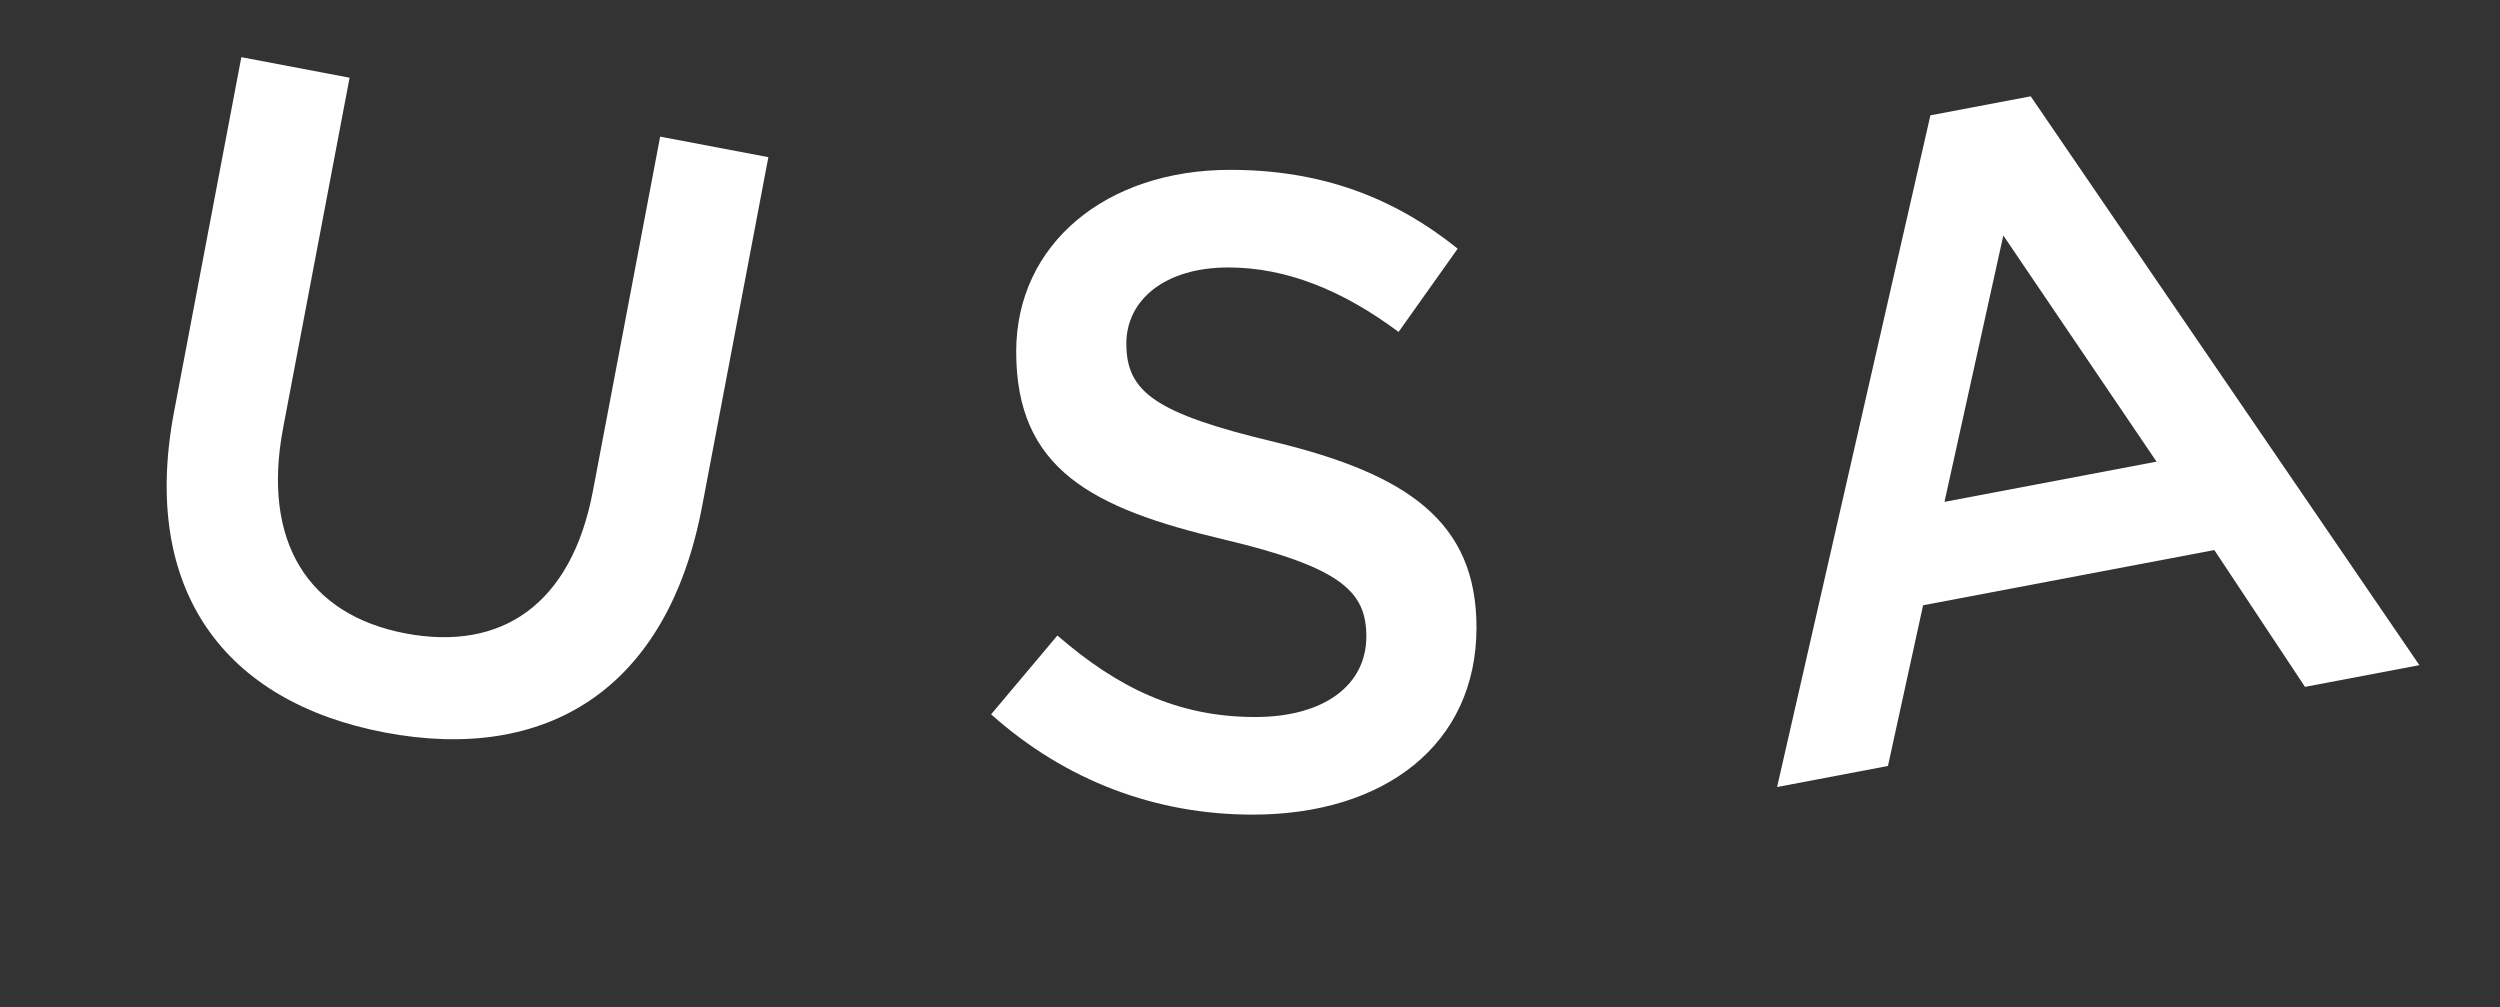
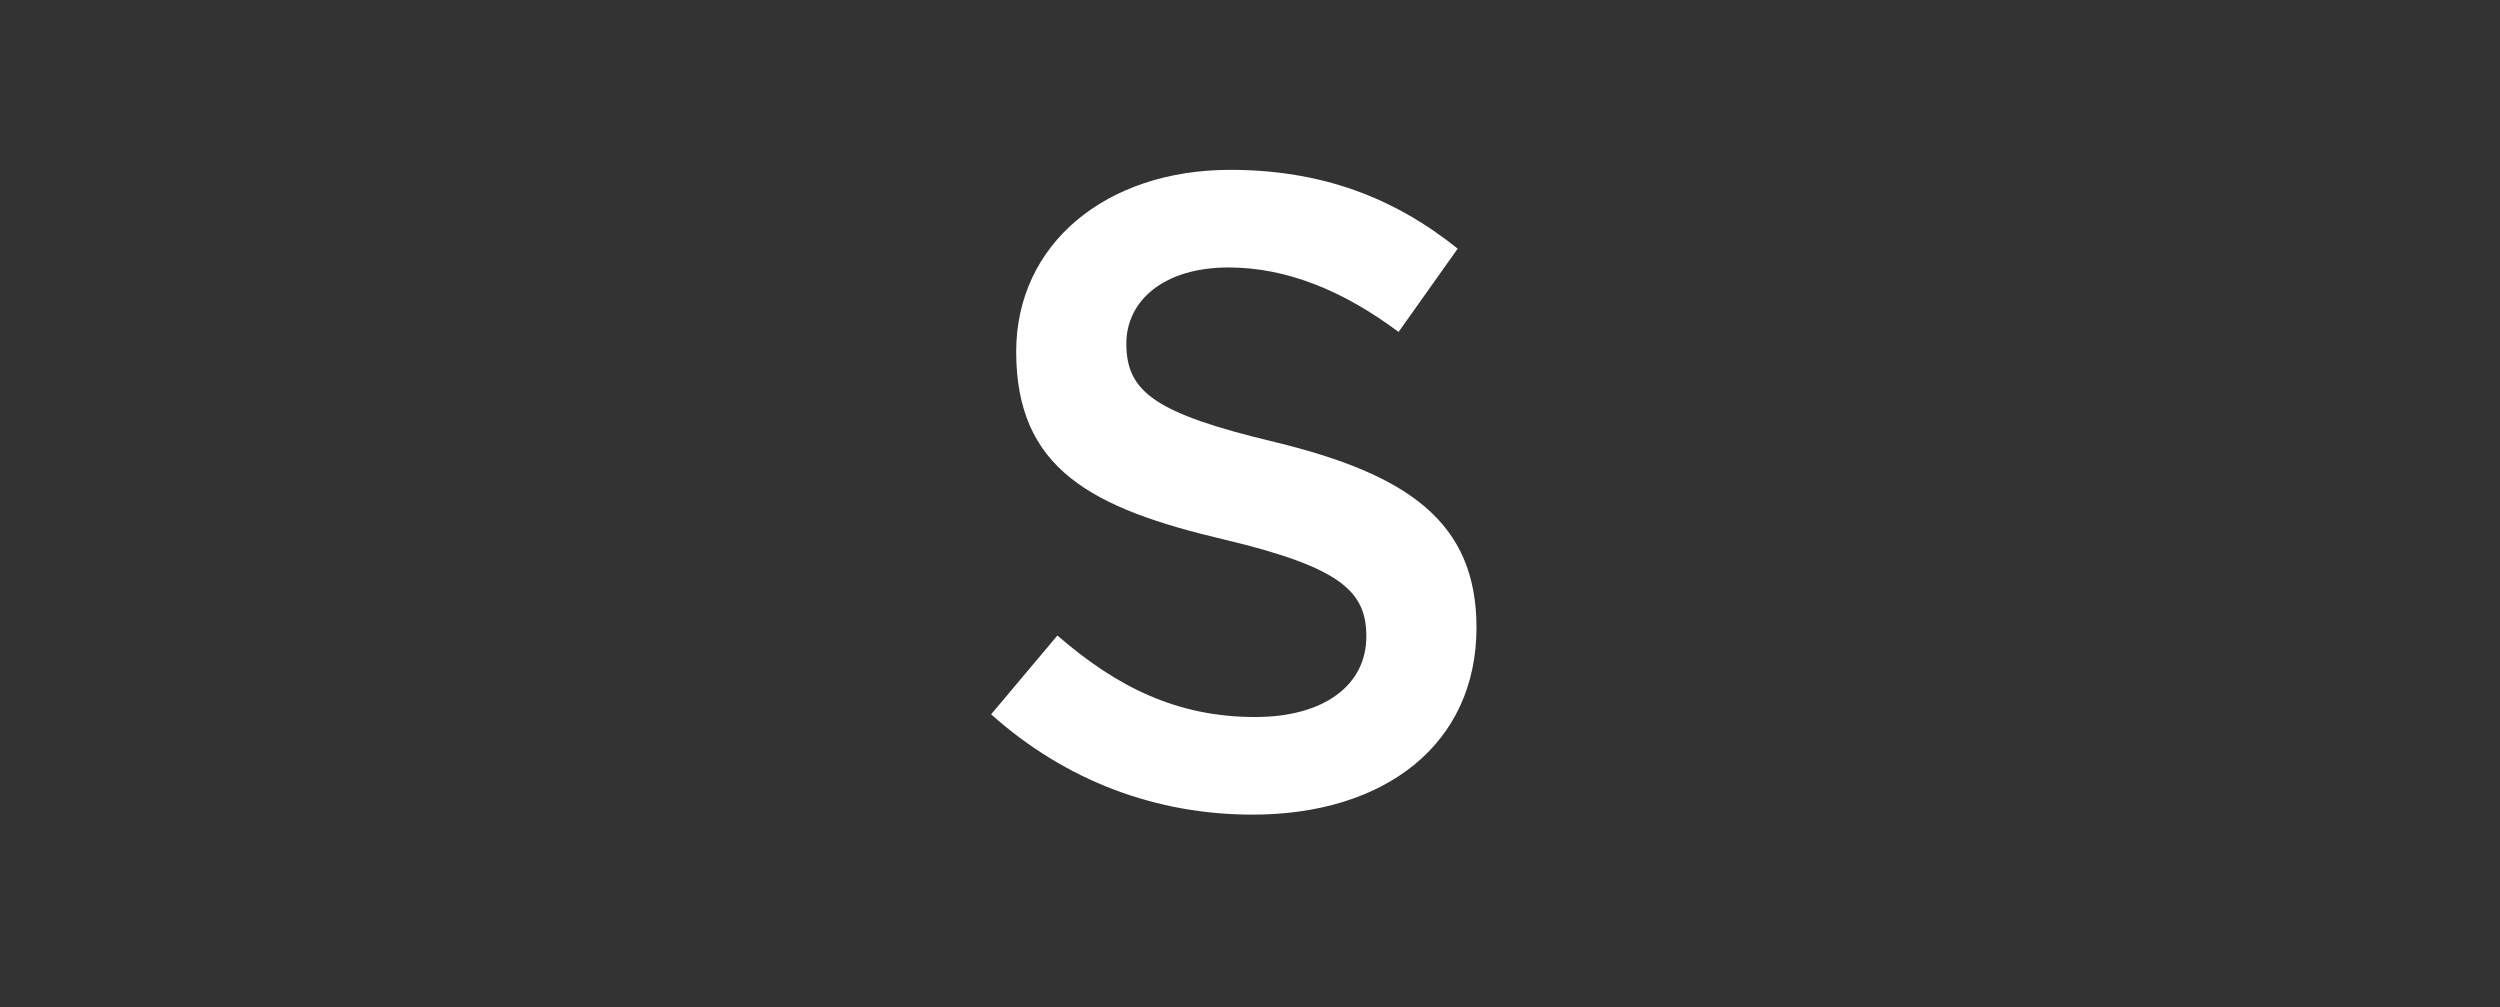
<svg xmlns="http://www.w3.org/2000/svg" width="67" height="27" viewBox="0 0 67 27" fill="none">
  <rect x="0" y="0" width="67" height="27" fill="#333333" stroke="none" />
-   <path d="M10.314 19.631C14.629 20.449 17.881 18.501 18.816 13.573L20.592 4.212L17.692 3.662L15.889 13.164C15.312 16.206 13.437 17.463 10.867 16.975C8.273 16.483 7.006 14.533 7.588 11.467L9.369 2.083L6.468 1.532L4.665 11.035C3.757 15.822 6.023 18.816 10.314 19.631Z" fill="white" />
  <path d="M33.57 21.832C37.098 21.832 39.57 19.96 39.57 16.816C39.57 13.984 37.722 12.712 34.17 11.848C30.954 11.08 30.186 10.504 30.186 9.208C30.186 8.056 31.194 7.168 32.922 7.168C34.458 7.168 35.97 7.768 37.482 8.896L39.066 6.664C37.362 5.296 35.418 4.552 32.97 4.552C29.634 4.552 27.234 6.544 27.234 9.424C27.234 12.568 29.25 13.624 32.826 14.464C35.946 15.208 36.618 15.856 36.618 17.056C36.618 18.376 35.466 19.216 33.642 19.216C31.554 19.216 29.946 18.424 28.338 17.032L26.562 19.144C28.578 20.944 31.002 21.832 33.57 21.832Z" fill="white" />
-   <path d="M47.626 21.092L50.597 20.528L51.539 16.221L59.344 14.741L61.774 18.408L64.839 17.826L54.423 2.581L51.735 3.091L47.626 21.092ZM52.112 13.45L53.689 6.311L57.795 12.372L52.112 13.45Z" fill="white" />
</svg>